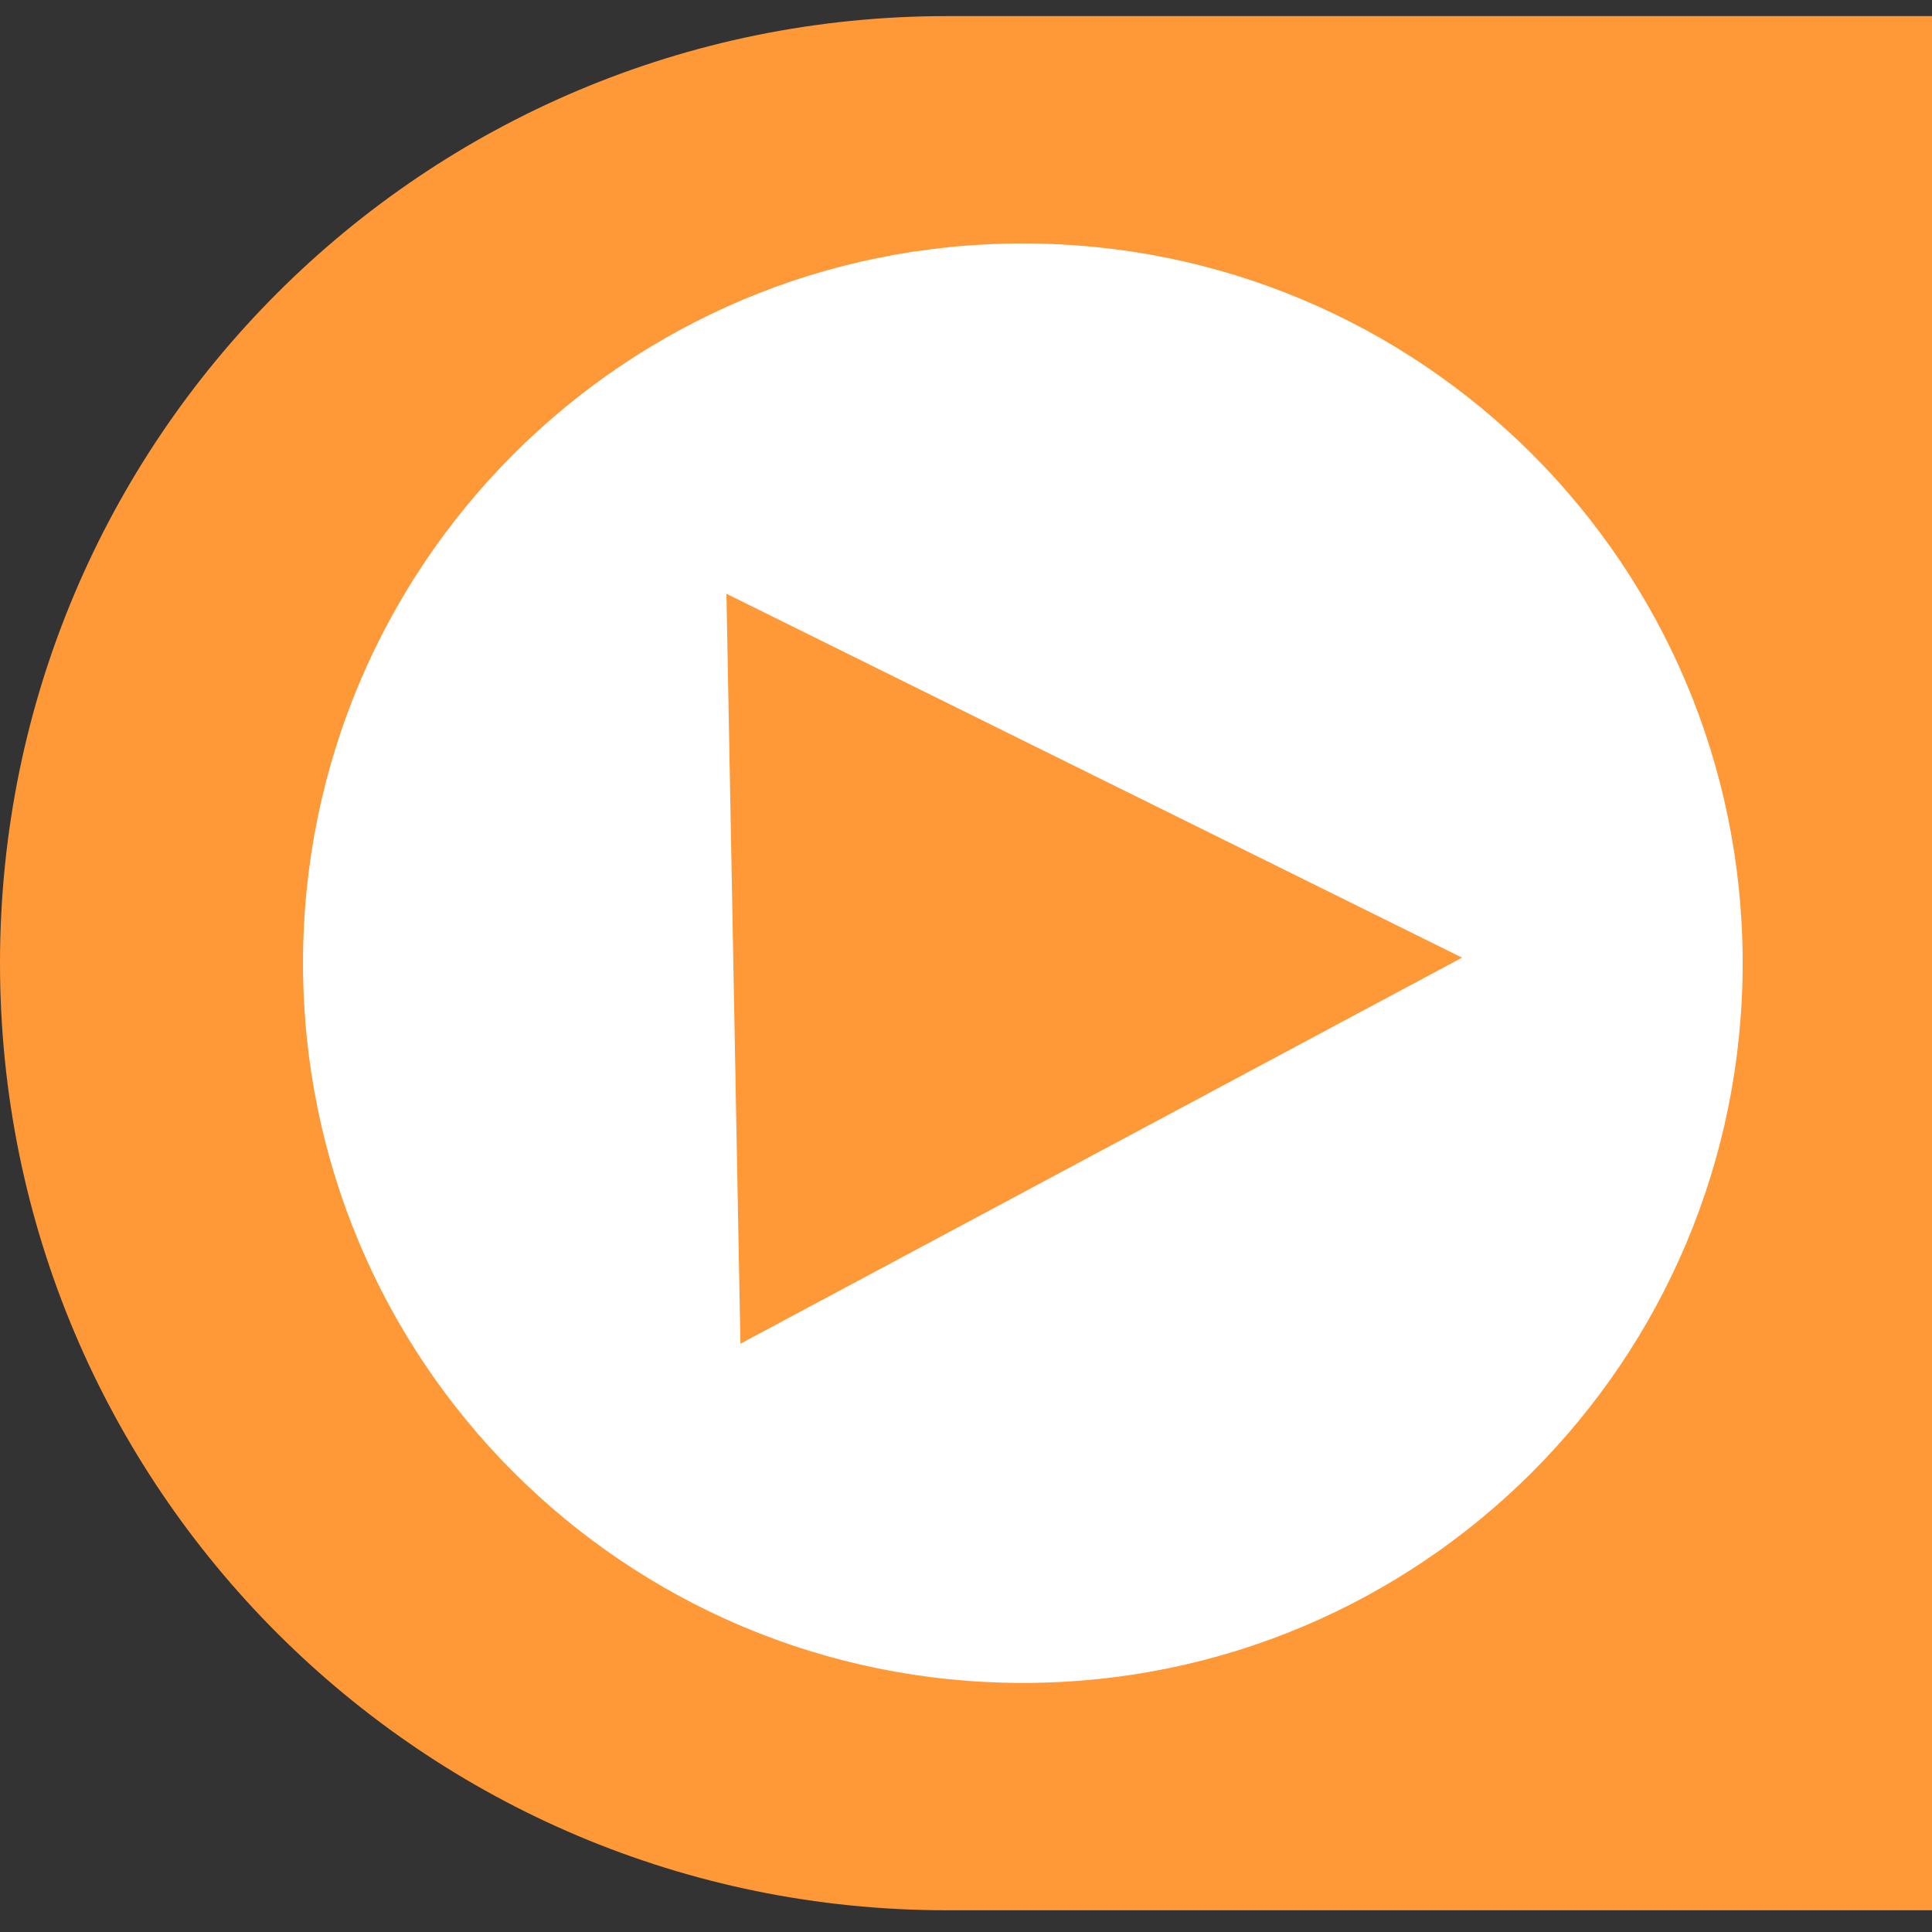
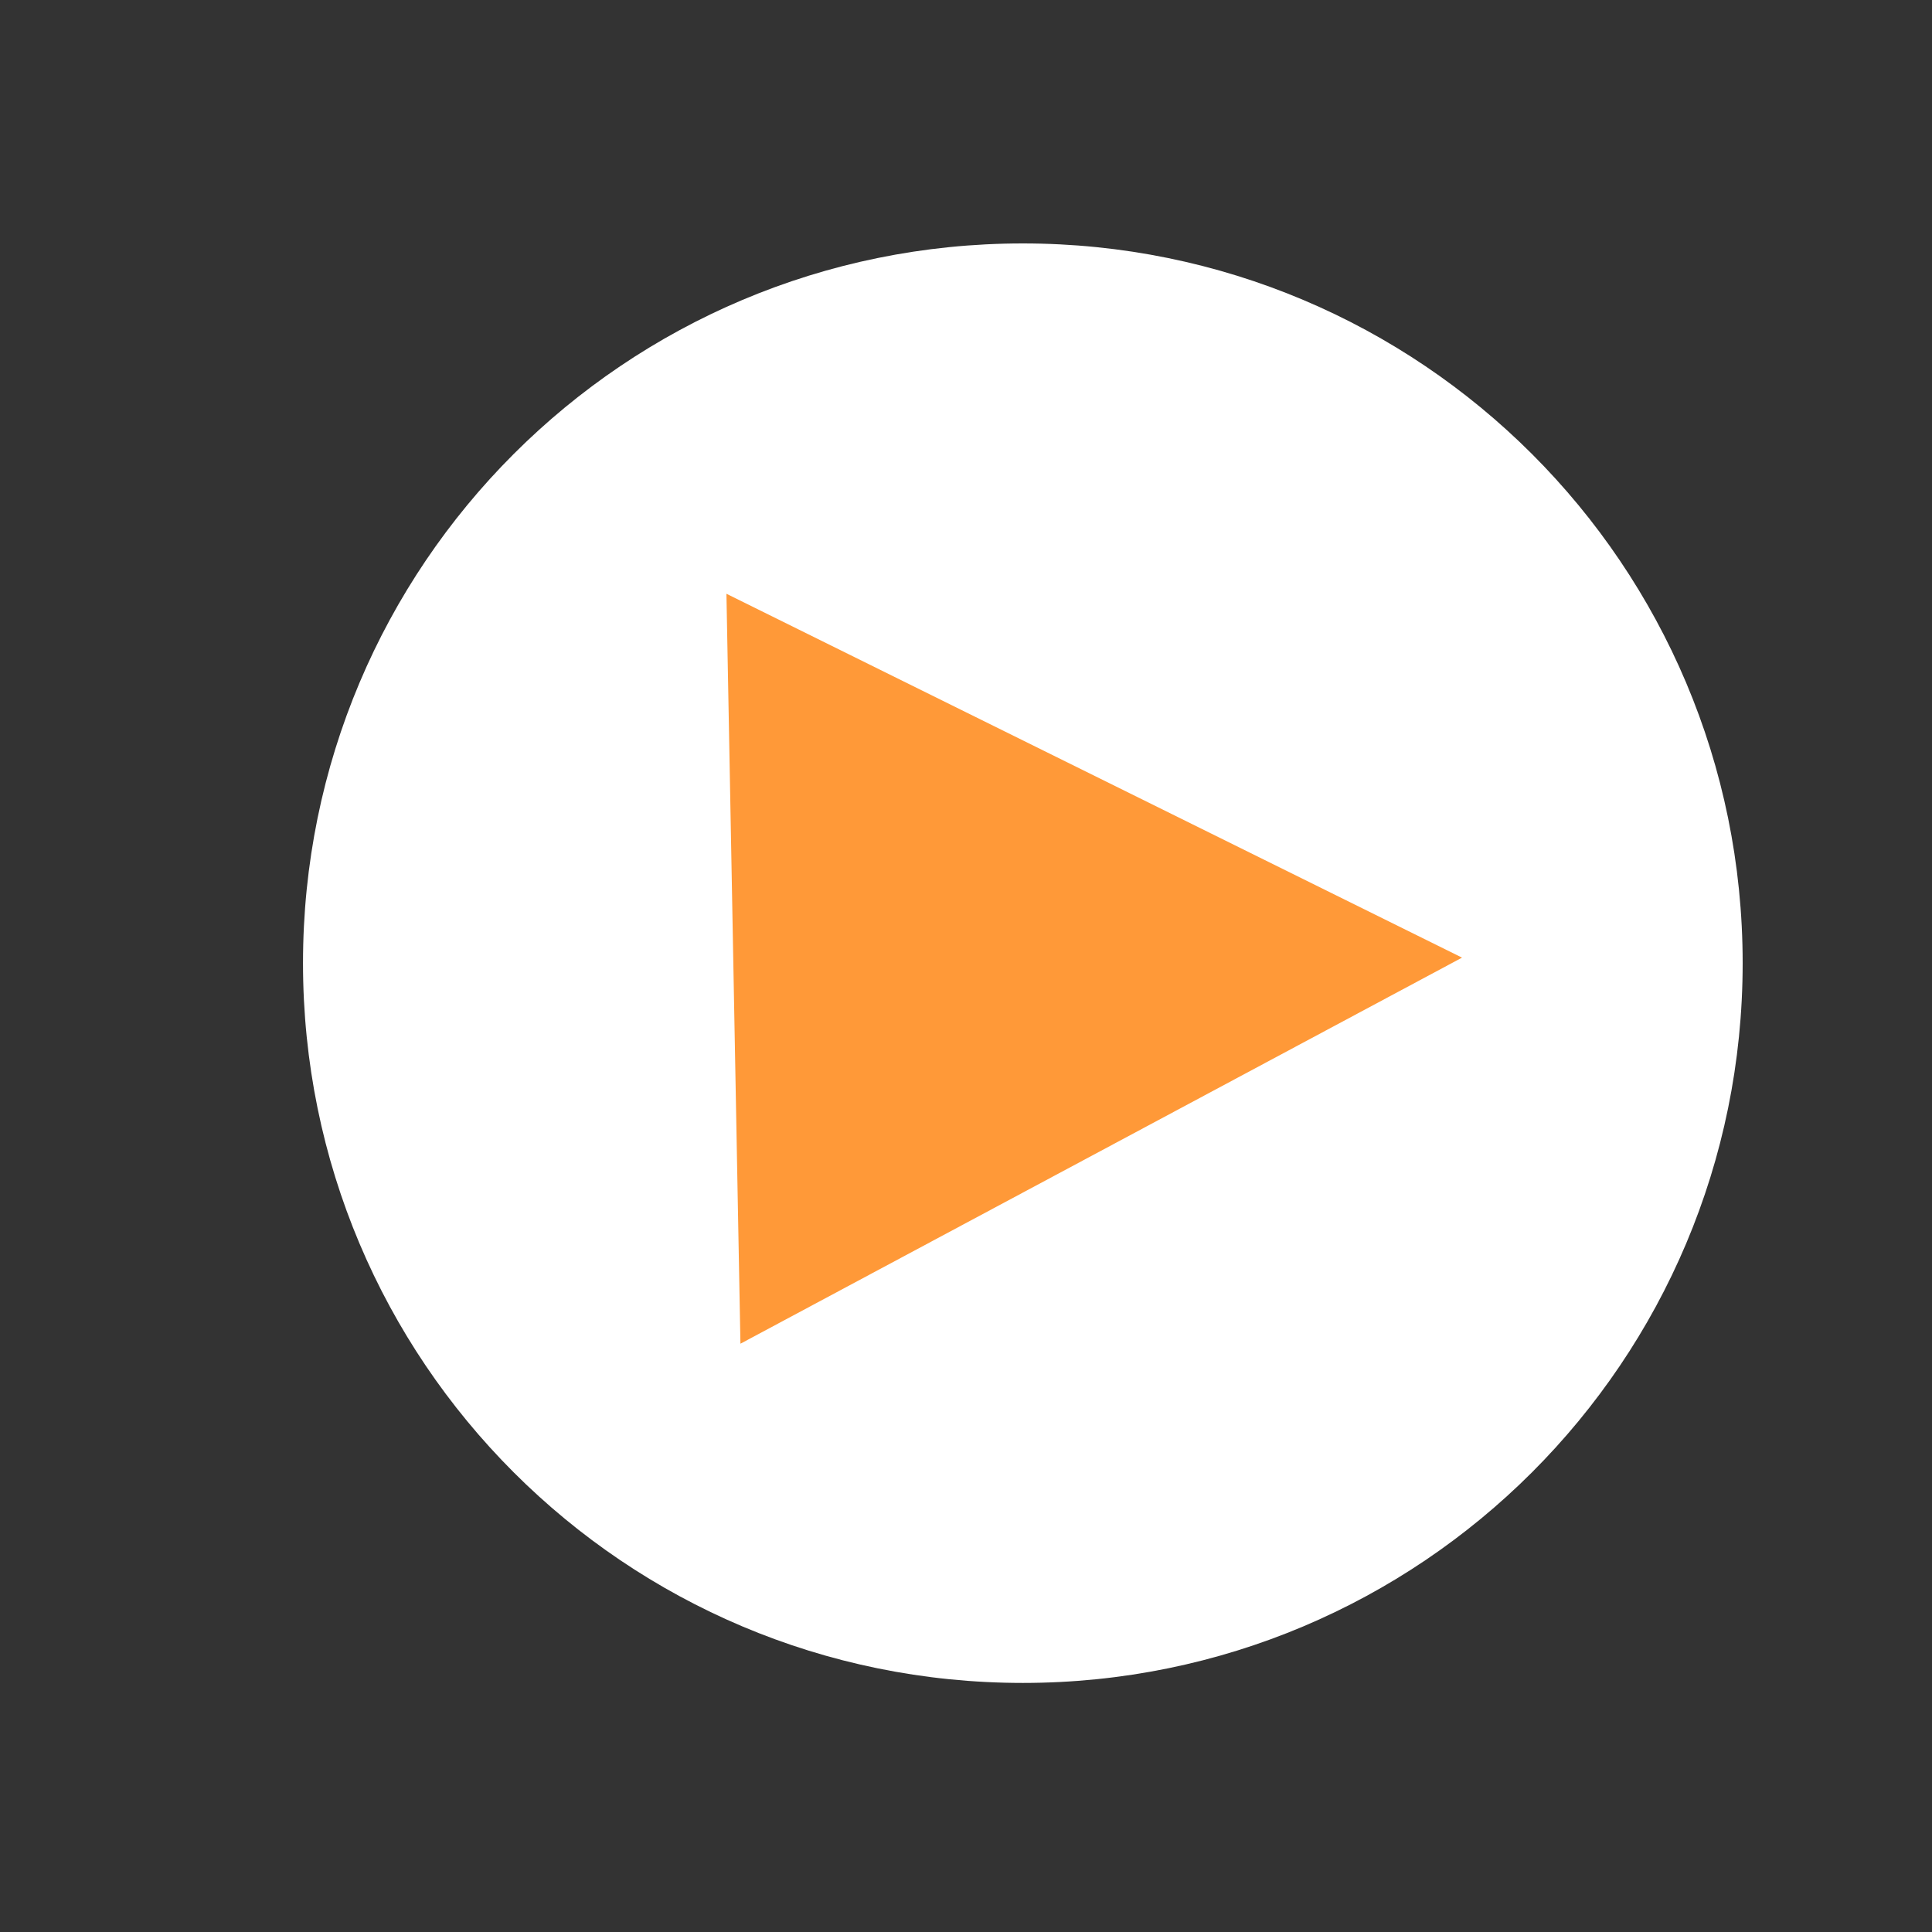
<svg xmlns="http://www.w3.org/2000/svg" version="1.2" baseProfile="tiny-ps" viewBox="0 0 120 120" width="120" height="120">
  <rect x="0" y="0" width="120" height="120" fill="#333333" stroke="none" />
  <title>favicon-svg</title>
  <style>
		tspan { white-space:pre }
		.shp0 { fill: #ff9938 } 
		.shp1 { fill: #ffffff } 
	</style>
-   <path id="Слой 1" class="shp0" d="M58.82 118.65C26.29 118.65 0 92.35 0 59.82C0 27.29 26.29 1 58.82 1C91.35 1 117.65 27.29 117.65 59.82C117.65 92.35 91.35 118.65 58.82 118.65ZM58.82 1L120 1L120 118.65L58.82 118.65L58.82 1Z" />
  <path id="форма 1" class="shp1" d="M63.53 104.53C38.81 104.53 18.82 84.55 18.82 59.82C18.82 35.1 38.81 15.12 63.53 15.12C88.25 15.12 108.24 35.1 108.24 59.82C108.24 84.55 88.25 104.53 63.53 104.53Z" />
  <path id="Слой 2" class="shp0" d="M45.99 83.46L45.12 36.88L90.81 59.48L45.99 83.46Z" />
</svg>